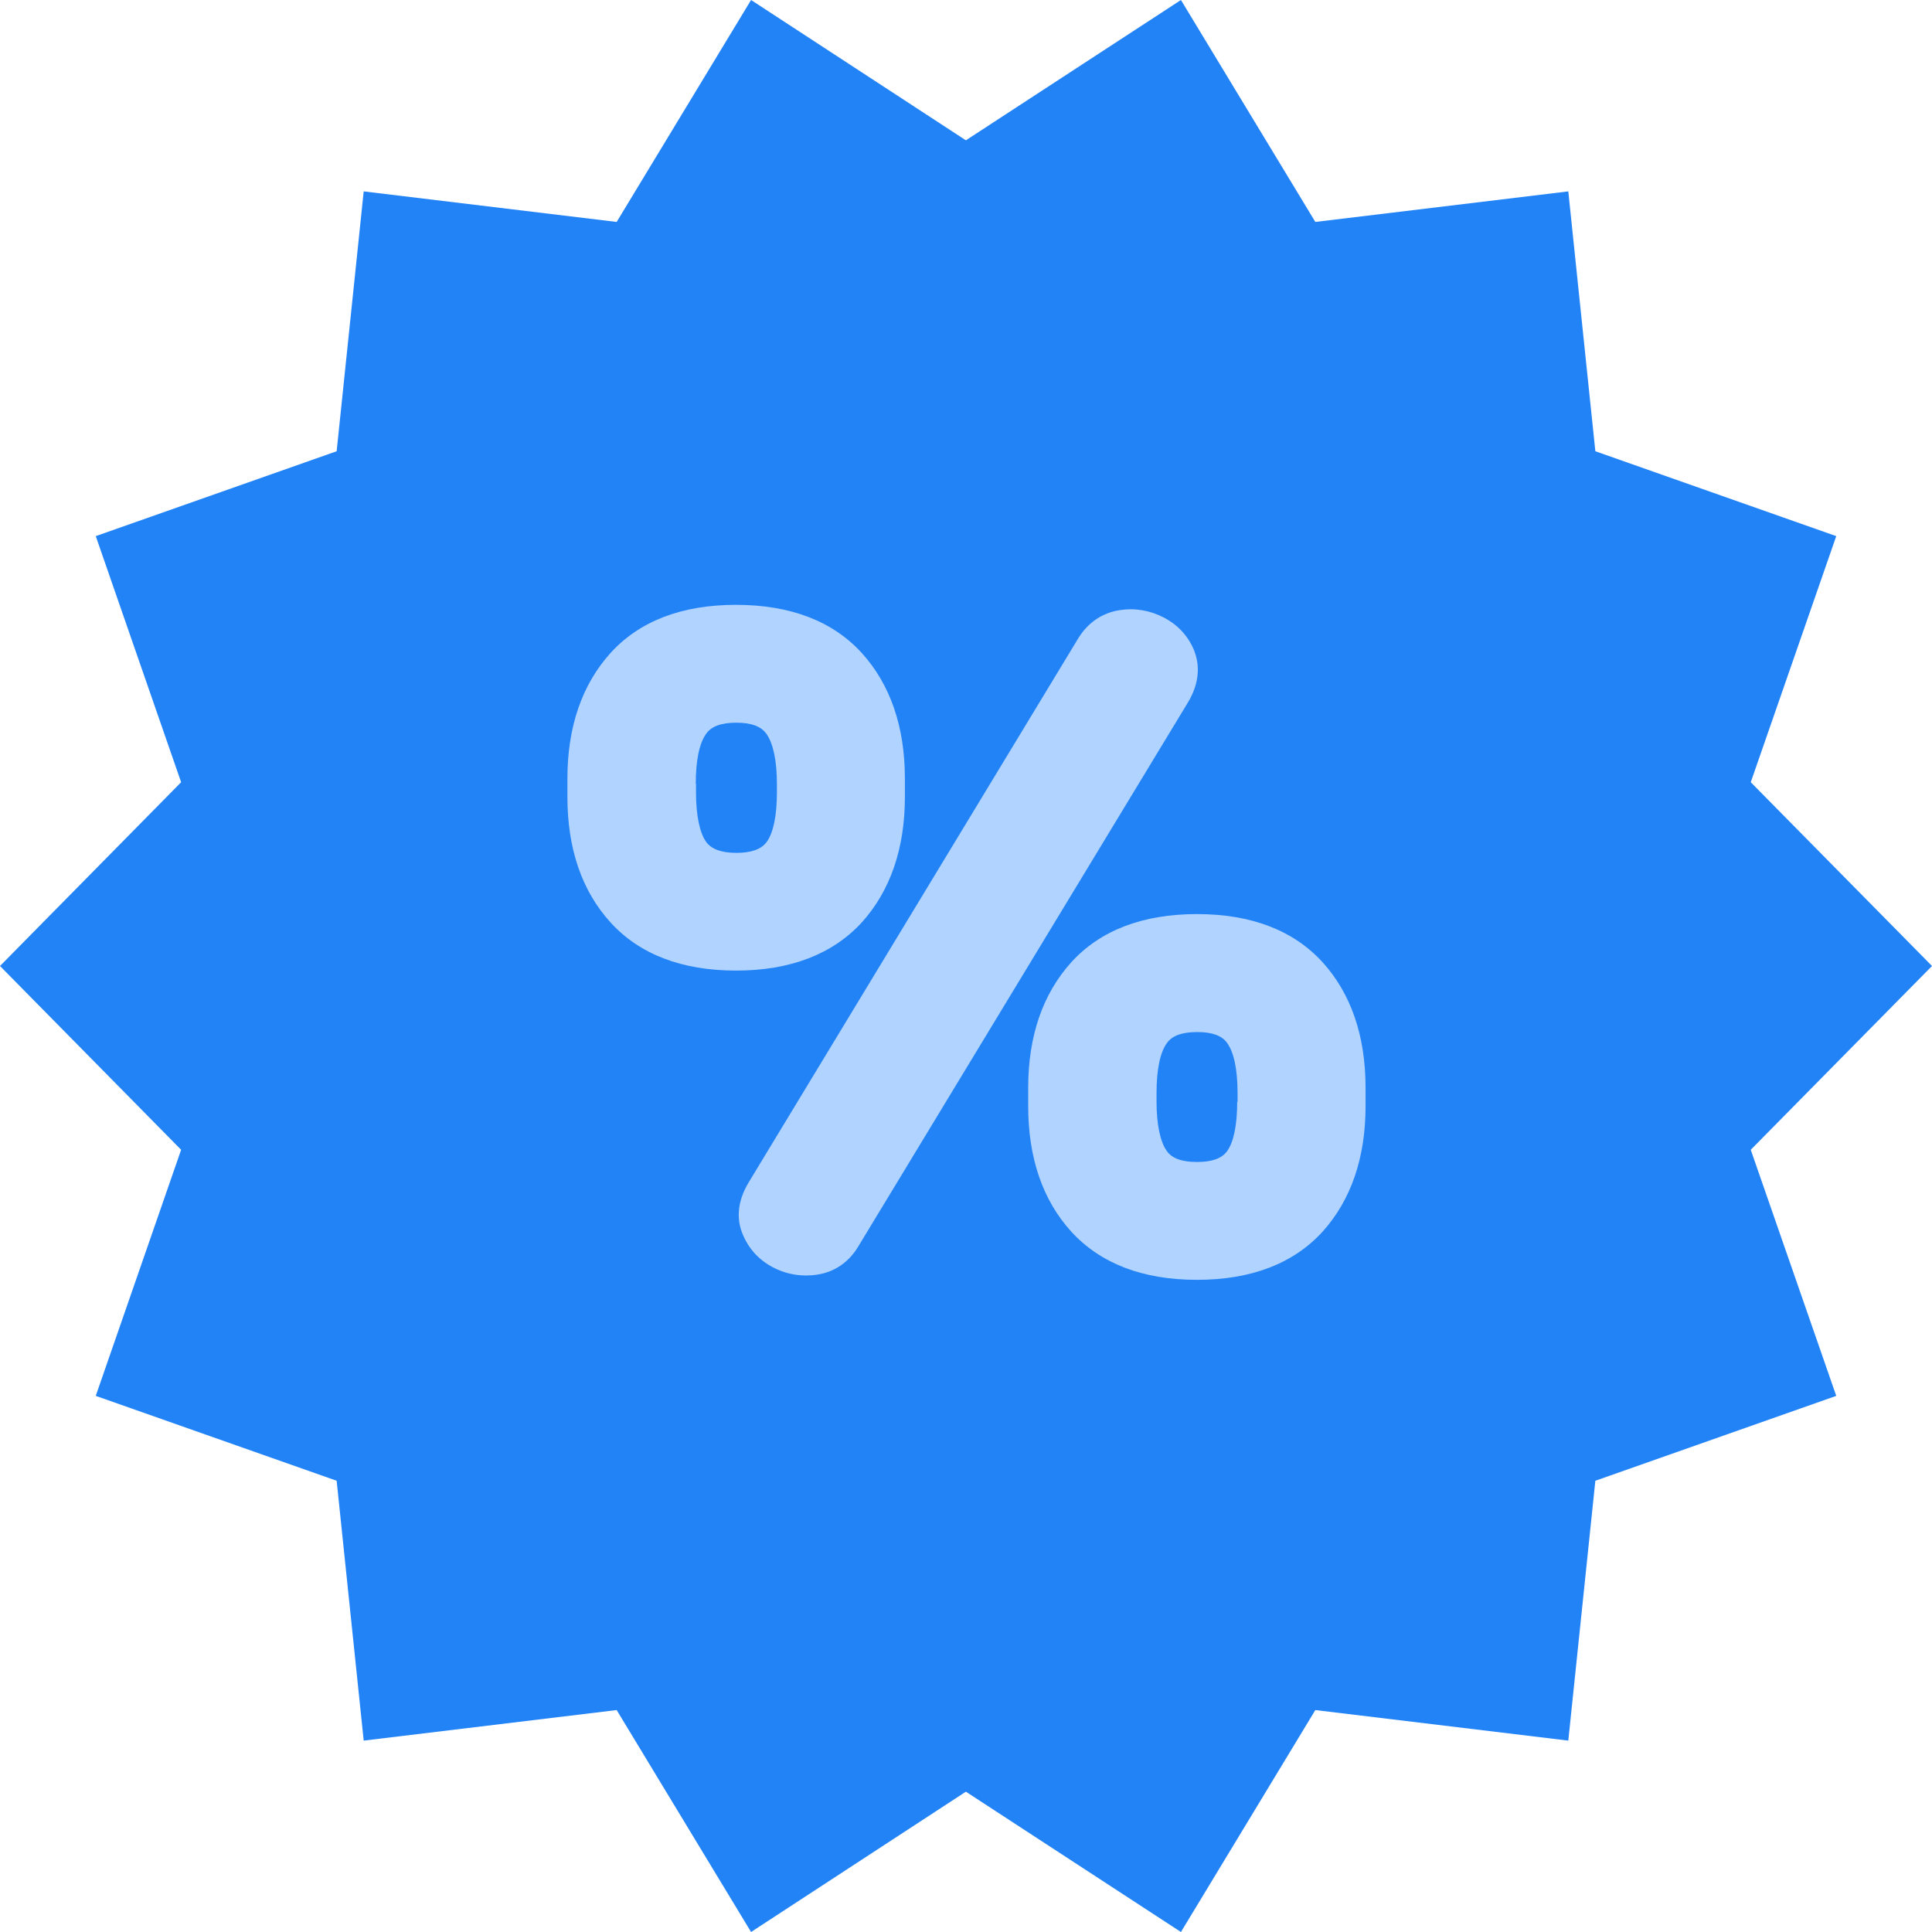
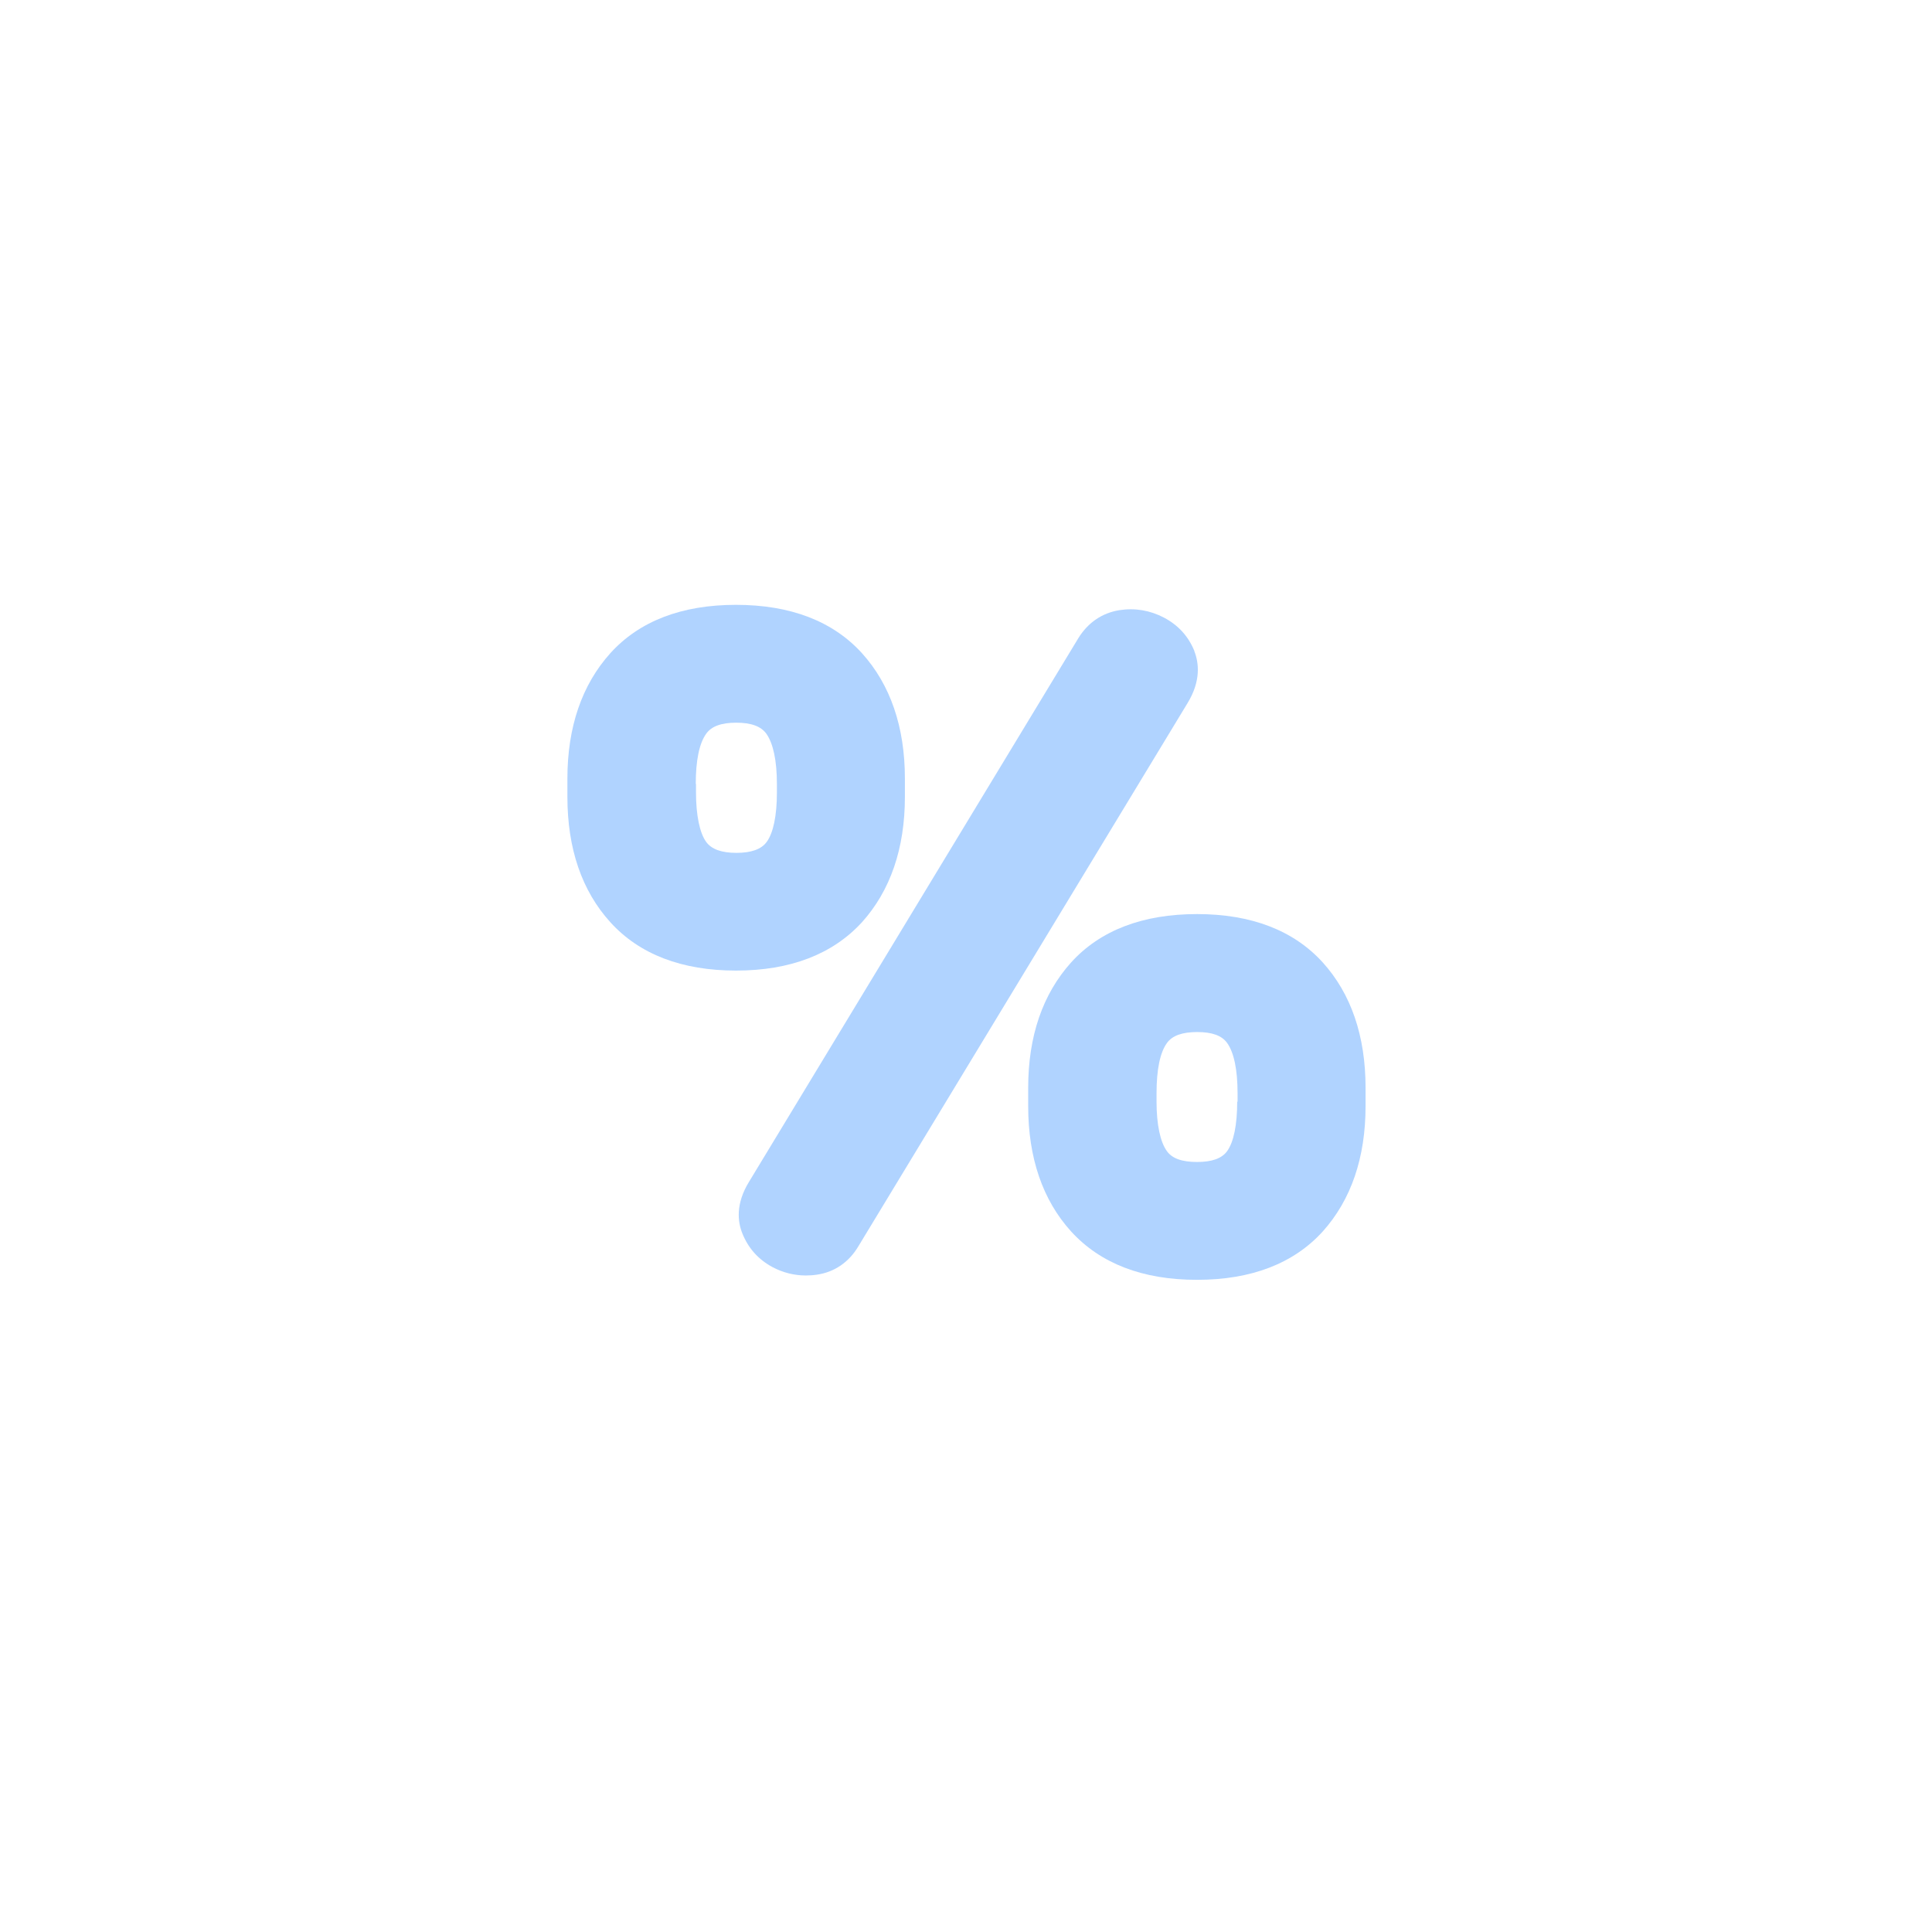
<svg xmlns="http://www.w3.org/2000/svg" width="16" height="16" viewBox="0 0 16 16" fill="none">
-   <path d="M7.999 1.162L9.78 0L10.893 1.838L12.988 1.585L13.212 3.737L15.207 4.44L14.499 6.478L16 8L14.499 9.522L15.207 11.56L13.212 12.263L12.988 14.415L10.893 14.162L9.78 16L7.999 14.838L6.22 16L5.107 14.162L3.012 14.415L2.788 12.263L0.793 11.56L1.5 9.522L0 8L1.5 6.478L0.793 4.44L2.788 3.737L3.012 1.585L5.107 1.838L6.22 0L7.999 1.162Z" fill="#2283F6" />
  <path d="M10.954 7.97C10.713 7.705 10.363 7.57 9.913 7.57C9.463 7.57 9.111 7.705 8.871 7.97C8.635 8.232 8.515 8.581 8.515 9.009V9.16C8.515 9.589 8.635 9.939 8.871 10.199C9.113 10.464 9.463 10.599 9.913 10.599C10.363 10.599 10.713 10.464 10.954 10.199C11.189 9.937 11.309 9.588 11.309 9.16V9.009C11.309 8.579 11.189 8.23 10.954 7.97ZM10.246 9.124C10.246 9.314 10.217 9.459 10.162 9.534C10.118 9.594 10.037 9.623 9.913 9.623C9.789 9.623 9.706 9.594 9.663 9.532C9.609 9.457 9.578 9.313 9.578 9.124V9.053C9.578 8.859 9.607 8.716 9.664 8.638C9.708 8.576 9.791 8.547 9.915 8.547C10.038 8.547 10.119 8.576 10.163 8.638C10.219 8.716 10.249 8.859 10.249 9.053V9.124H10.246Z" fill="#B0D3FF" />
  <path d="M7.494 6.599V6.448C7.494 6.019 7.373 5.669 7.138 5.409C6.897 5.144 6.546 5.009 6.095 5.009C5.645 5.009 5.295 5.144 5.055 5.409C4.819 5.671 4.699 6.021 4.699 6.448V6.599C4.699 7.029 4.819 7.378 5.055 7.638C5.295 7.903 5.647 8.038 6.095 8.038C6.544 8.038 6.895 7.903 7.138 7.638C7.373 7.377 7.494 7.027 7.494 6.599ZM5.762 6.492C5.762 6.299 5.791 6.156 5.848 6.077C5.892 6.014 5.975 5.985 6.097 5.985C6.219 5.985 6.302 6.014 6.347 6.077C6.403 6.156 6.434 6.299 6.434 6.492V6.564C6.434 6.754 6.404 6.899 6.349 6.973C6.305 7.033 6.222 7.063 6.099 7.063C5.975 7.063 5.892 7.033 5.848 6.972C5.795 6.899 5.764 6.752 5.764 6.564V6.492H5.762Z" fill="#B0D3FF" />
  <path d="M9.892 5.393C9.842 5.269 9.757 5.177 9.64 5.115C9.525 5.055 9.401 5.033 9.271 5.053C9.128 5.076 9.011 5.155 8.931 5.284L6.205 9.784C6.089 9.971 6.11 10.121 6.148 10.215C6.197 10.337 6.28 10.431 6.4 10.495C6.486 10.54 6.579 10.563 6.673 10.563C6.704 10.563 6.736 10.561 6.767 10.556C6.91 10.535 7.029 10.454 7.107 10.324L9.834 5.824C9.948 5.638 9.928 5.487 9.891 5.393H9.892Z" fill="#B0D3FF" />
</svg>